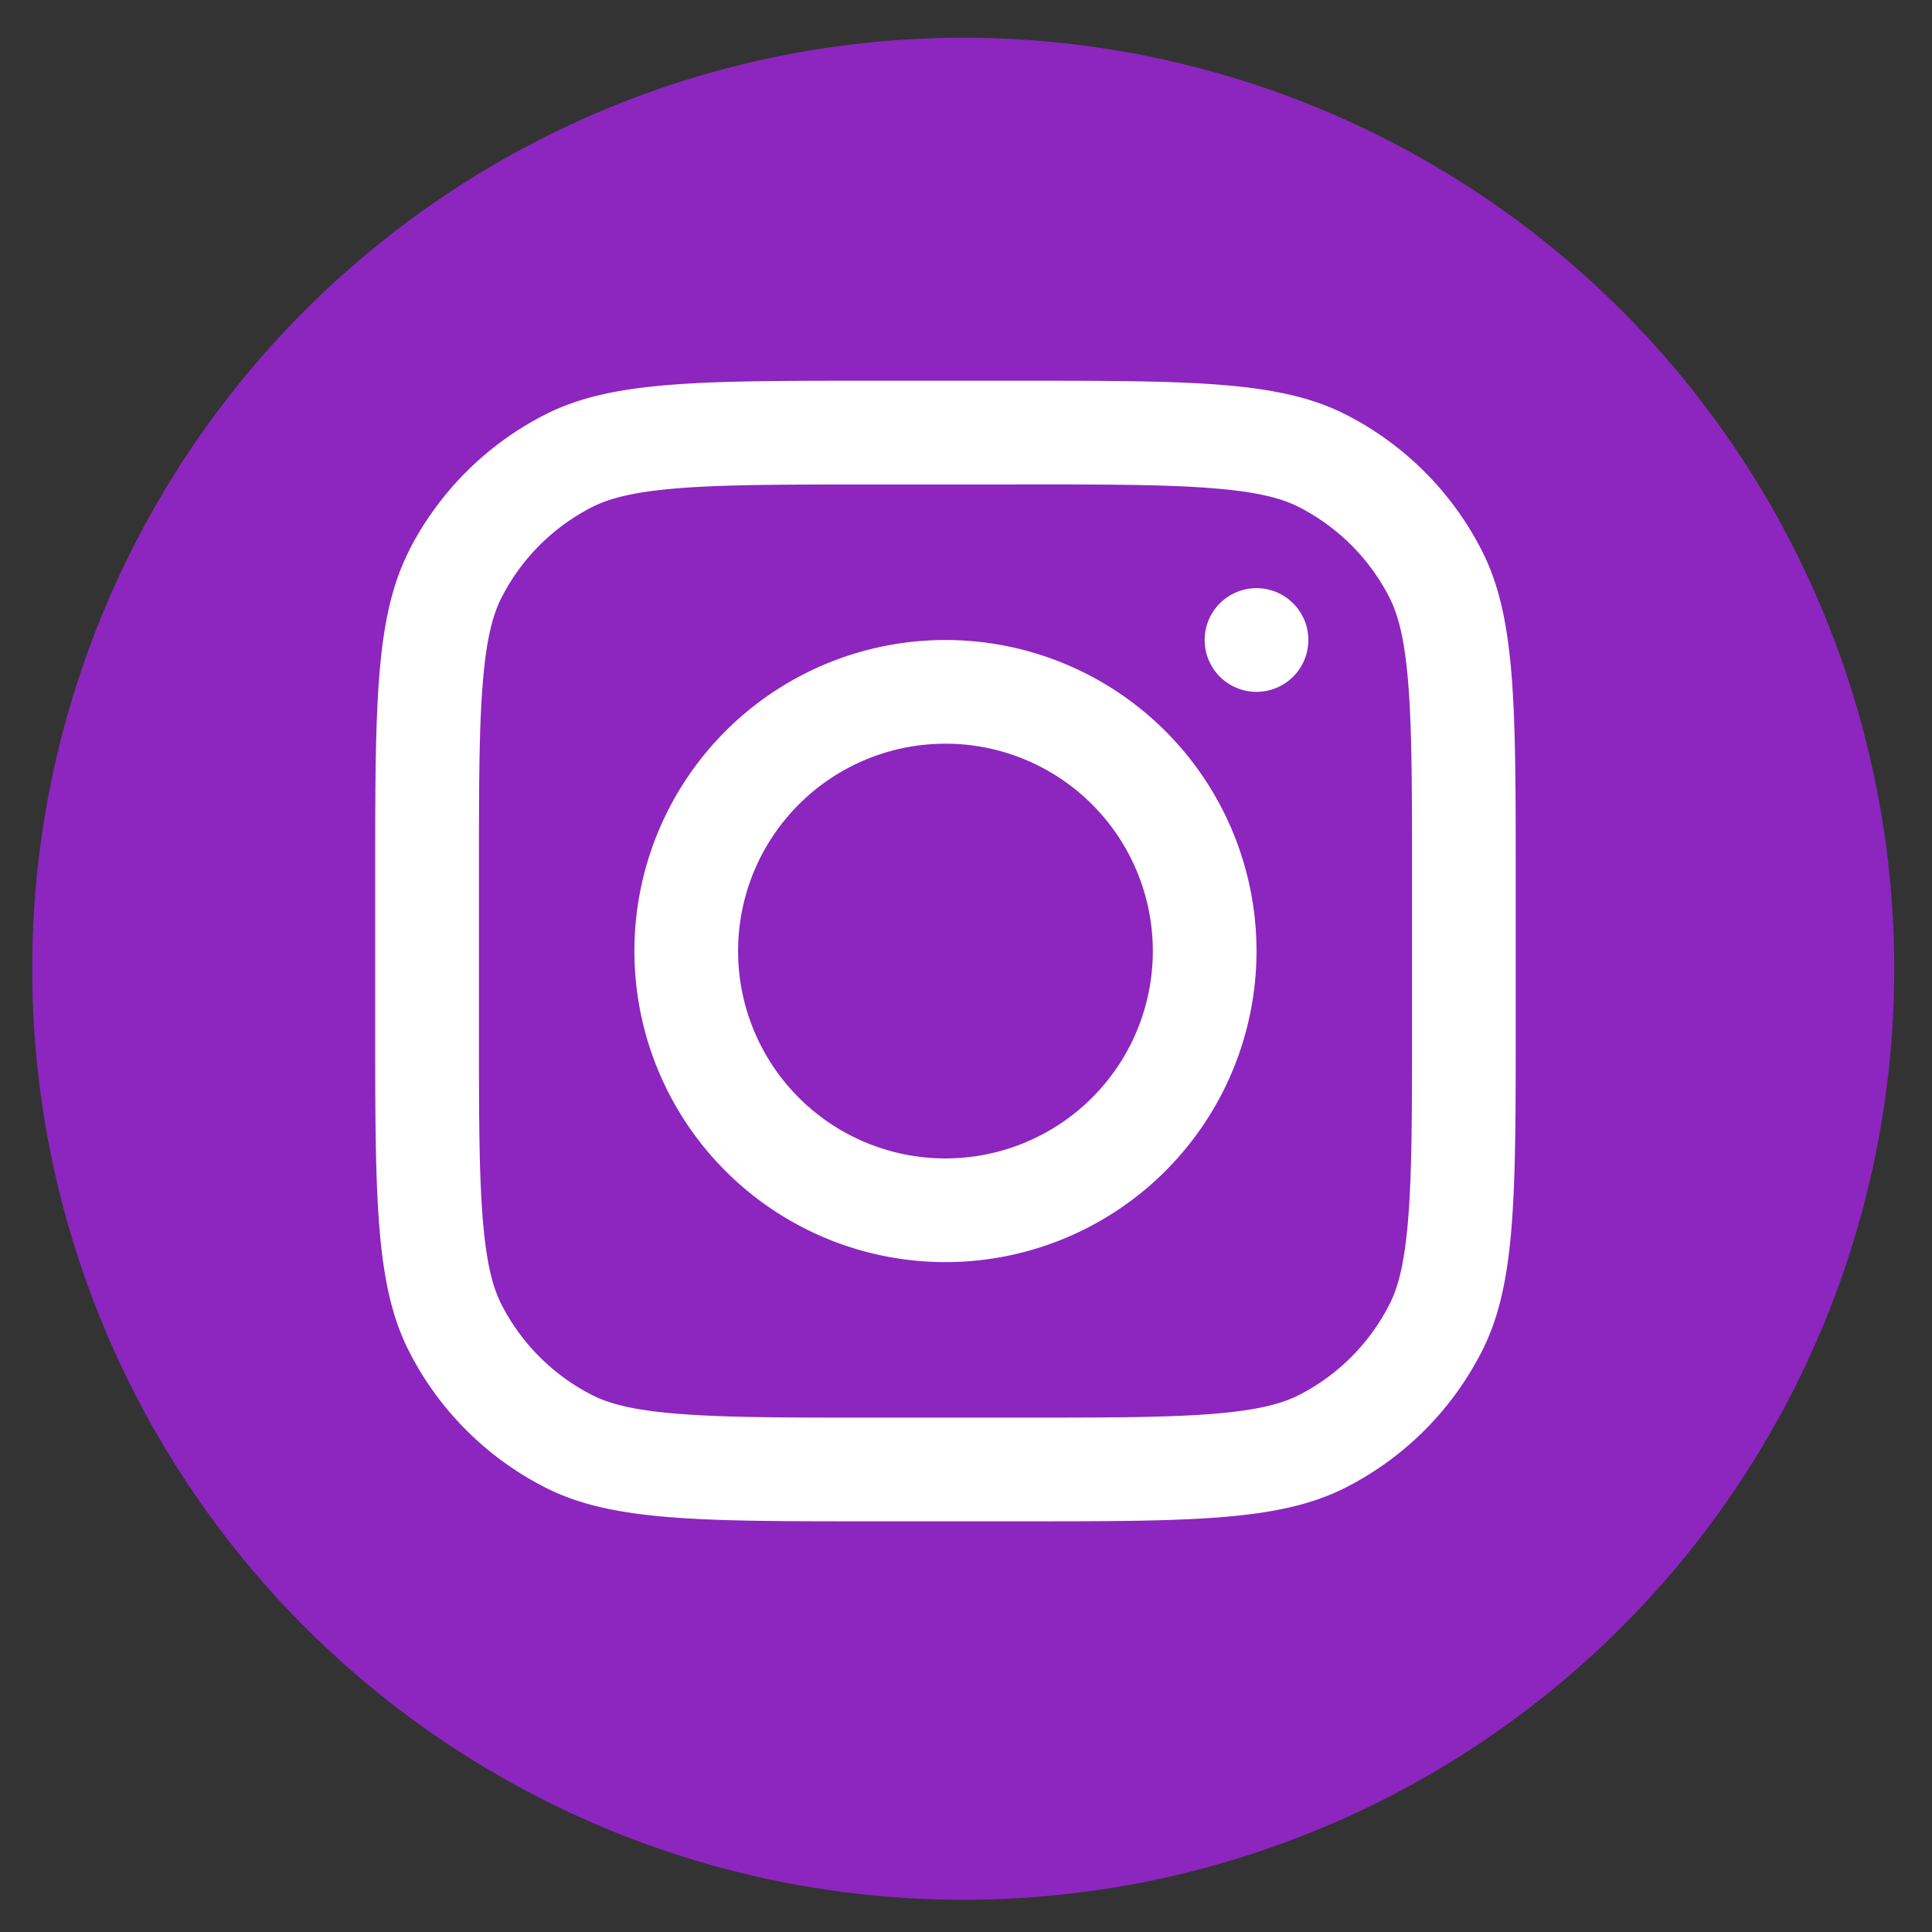
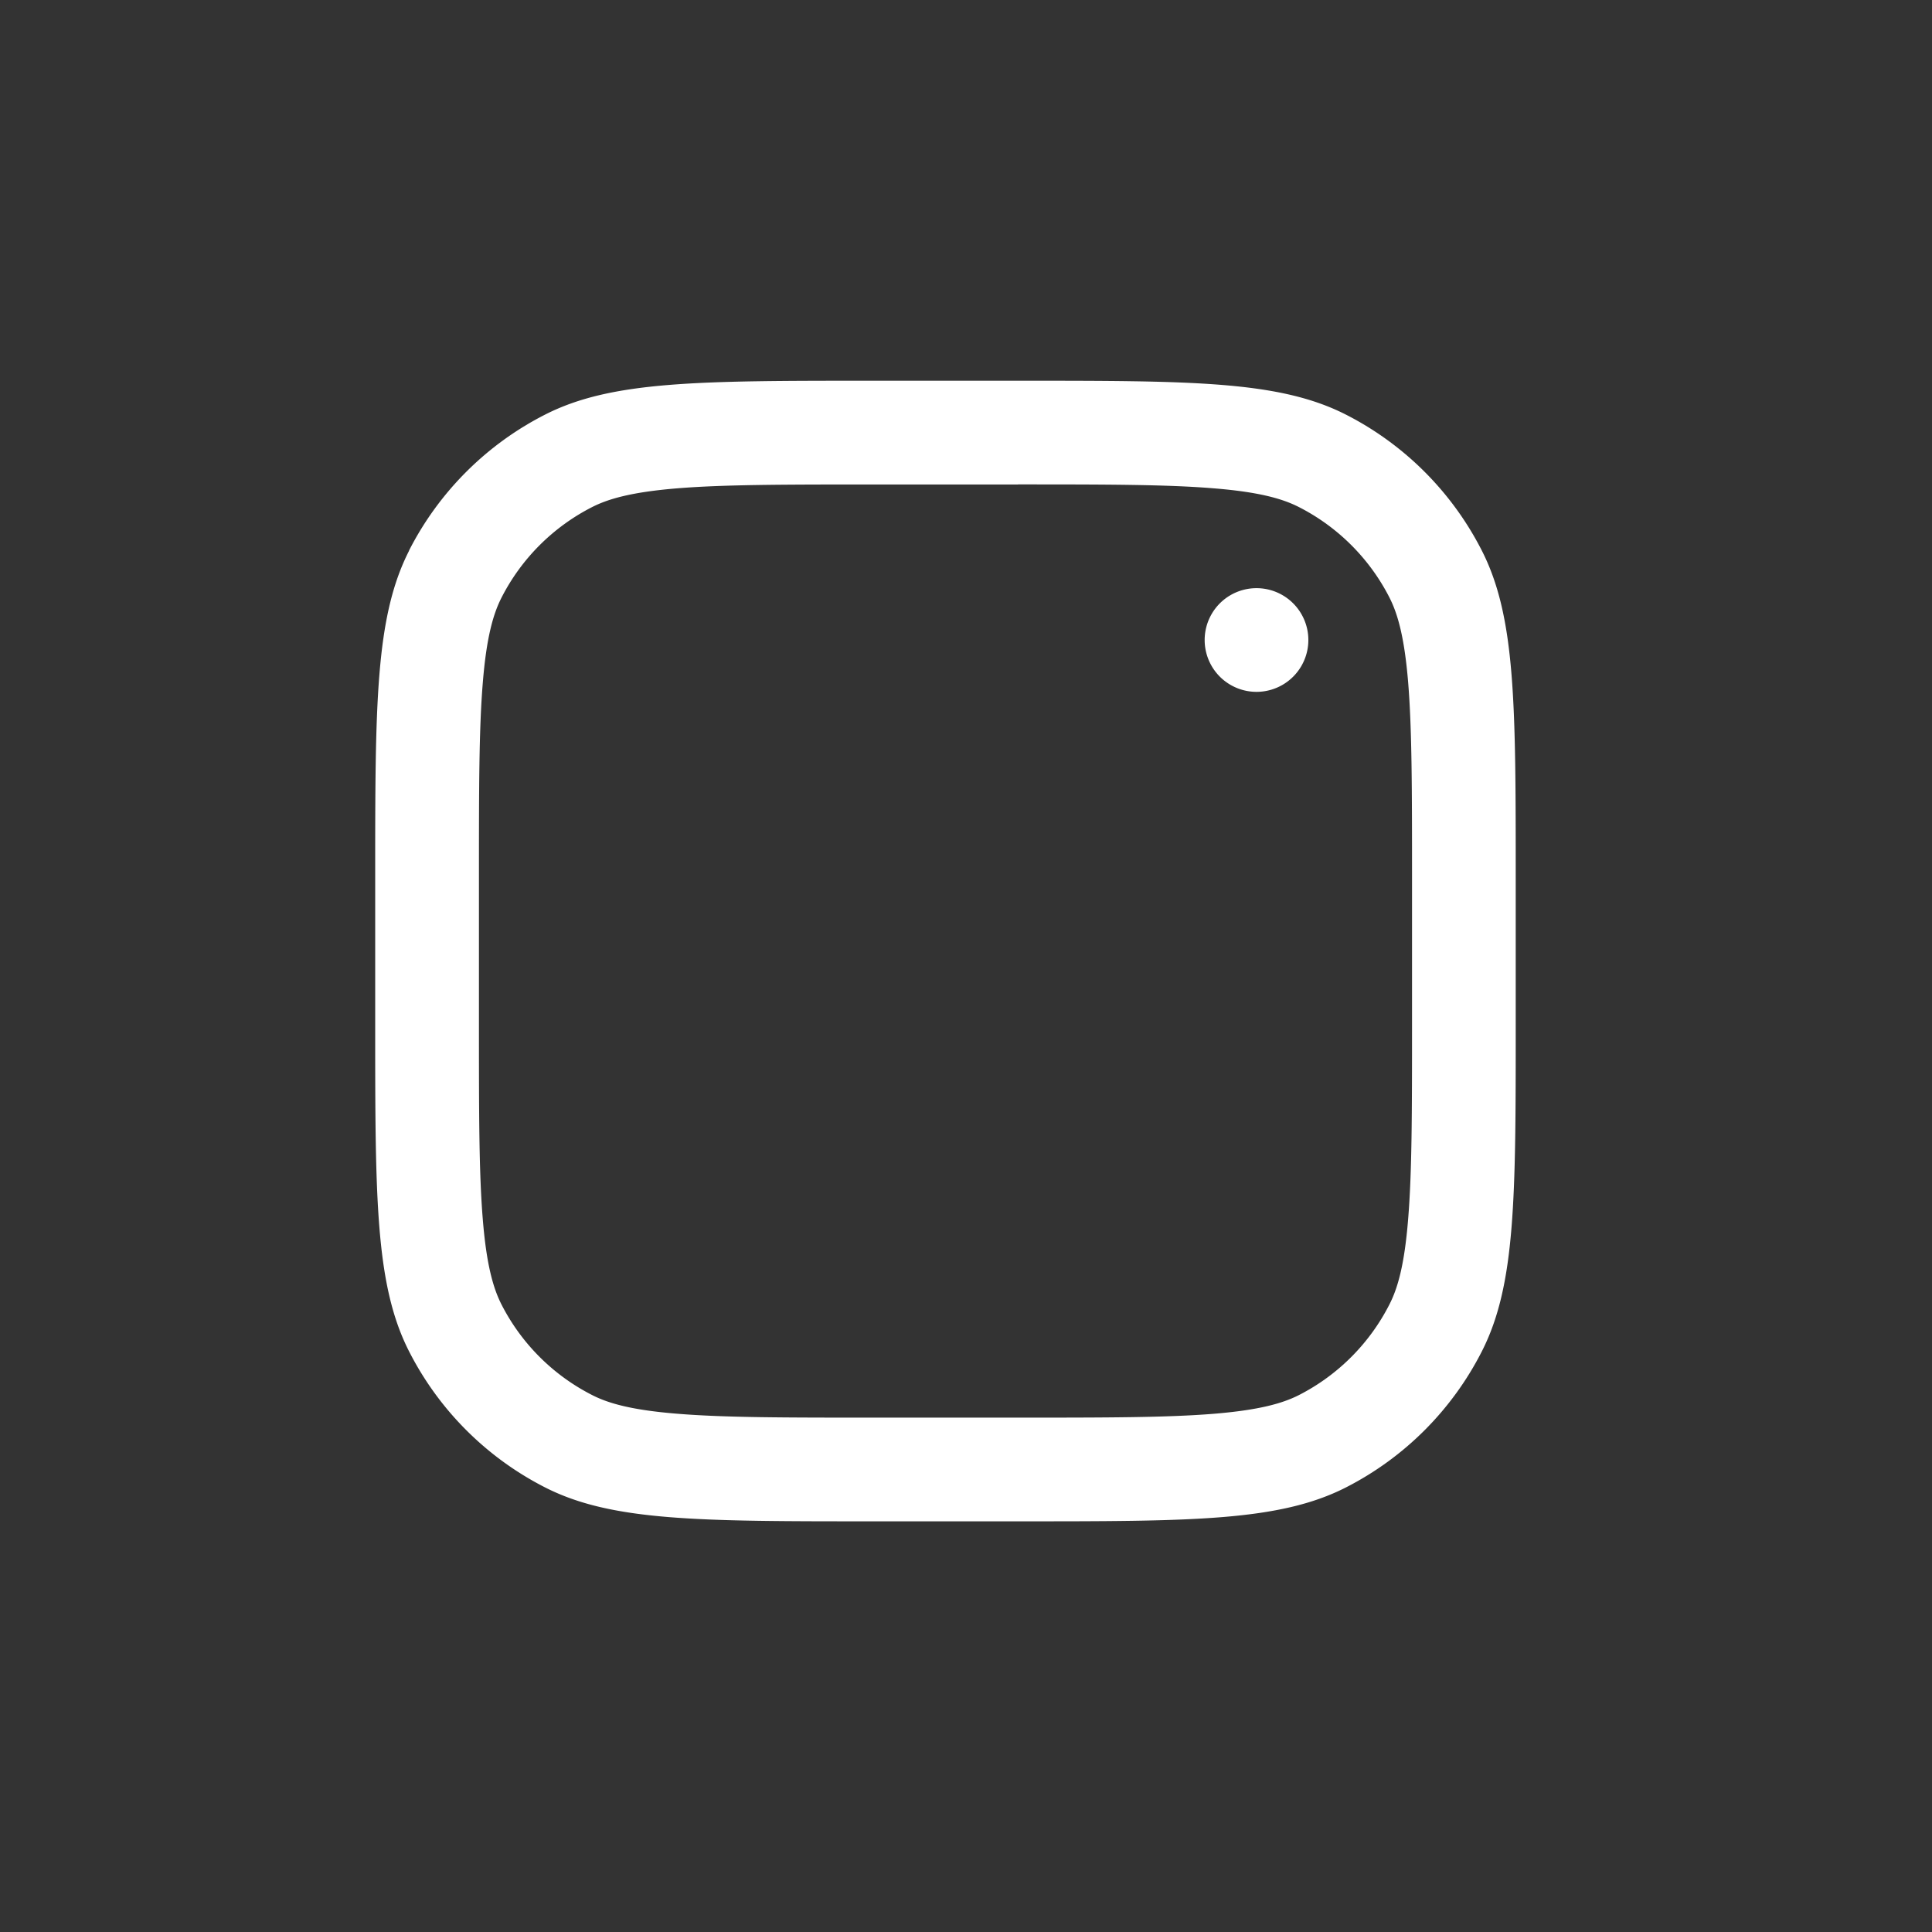
<svg xmlns="http://www.w3.org/2000/svg" width="30" height="30" viewBox="0 0 30 30" fill="none">
  <rect x="0" y="0" width="30" height="30" fill="#333333" stroke="none" />
-   <circle cx="14.957" cy="15.043" r="14.457" fill="#8C26BF" />
-   <path fill-rule="evenodd" clip-rule="evenodd" d="M14.681 19.598a4.83 4.83 0 1 0 0-9.66 4.83 4.83 0 0 0 0 9.66zm0-1.61a3.22 3.22 0 1 0 0-6.44 3.22 3.22 0 0 0 0 6.44z" fill="#fff" />
  <path d="M19.511 9.133a.805.805 0 1 0 0 1.61.805.805 0 0 0 0-1.61z" fill="#fff" />
  <path fill-rule="evenodd" clip-rule="evenodd" d="M6.353 8.55c-.527 1.034-.527 2.386-.527 5.091v2.254c0 2.705 0 4.058.527 5.091a4.83 4.83 0 0 0 2.11 2.11c1.034.527 2.386.527 5.091.527h2.254c2.705 0 4.058 0 5.091-.526a4.83 4.83 0 0 0 2.11-2.111c.527-1.033.527-2.386.527-5.09V13.64c0-2.705 0-4.057-.526-5.09a4.83 4.83 0 0 0-2.111-2.112c-1.033-.526-2.386-.526-5.09-.526h-2.255c-2.705 0-4.057 0-5.09.526A4.83 4.83 0 0 0 6.351 8.55zm9.455-1.027h-2.254c-1.379 0-2.316.001-3.041.06-.706.058-1.067.163-1.319.291a3.22 3.22 0 0 0-1.407 1.407c-.128.252-.233.613-.29 1.319-.06.725-.06 1.662-.06 3.041v2.254c0 1.38 0 2.317.06 3.041.057.706.162 1.067.29 1.32a3.22 3.22 0 0 0 1.407 1.406c.252.129.613.233 1.319.29.725.06 1.662.061 3.041.061h2.254c1.38 0 2.317-.001 3.041-.06.706-.058 1.067-.162 1.32-.29a3.22 3.22 0 0 0 1.406-1.408c.129-.252.233-.613.29-1.319.06-.724.061-1.662.061-3.04V13.64c0-1.379-.001-2.316-.06-3.041-.058-.706-.162-1.067-.29-1.319a3.22 3.22 0 0 0-1.408-1.407c-.252-.128-.613-.233-1.319-.29-.724-.06-1.662-.061-3.04-.061z" fill="#fff" />
</svg>